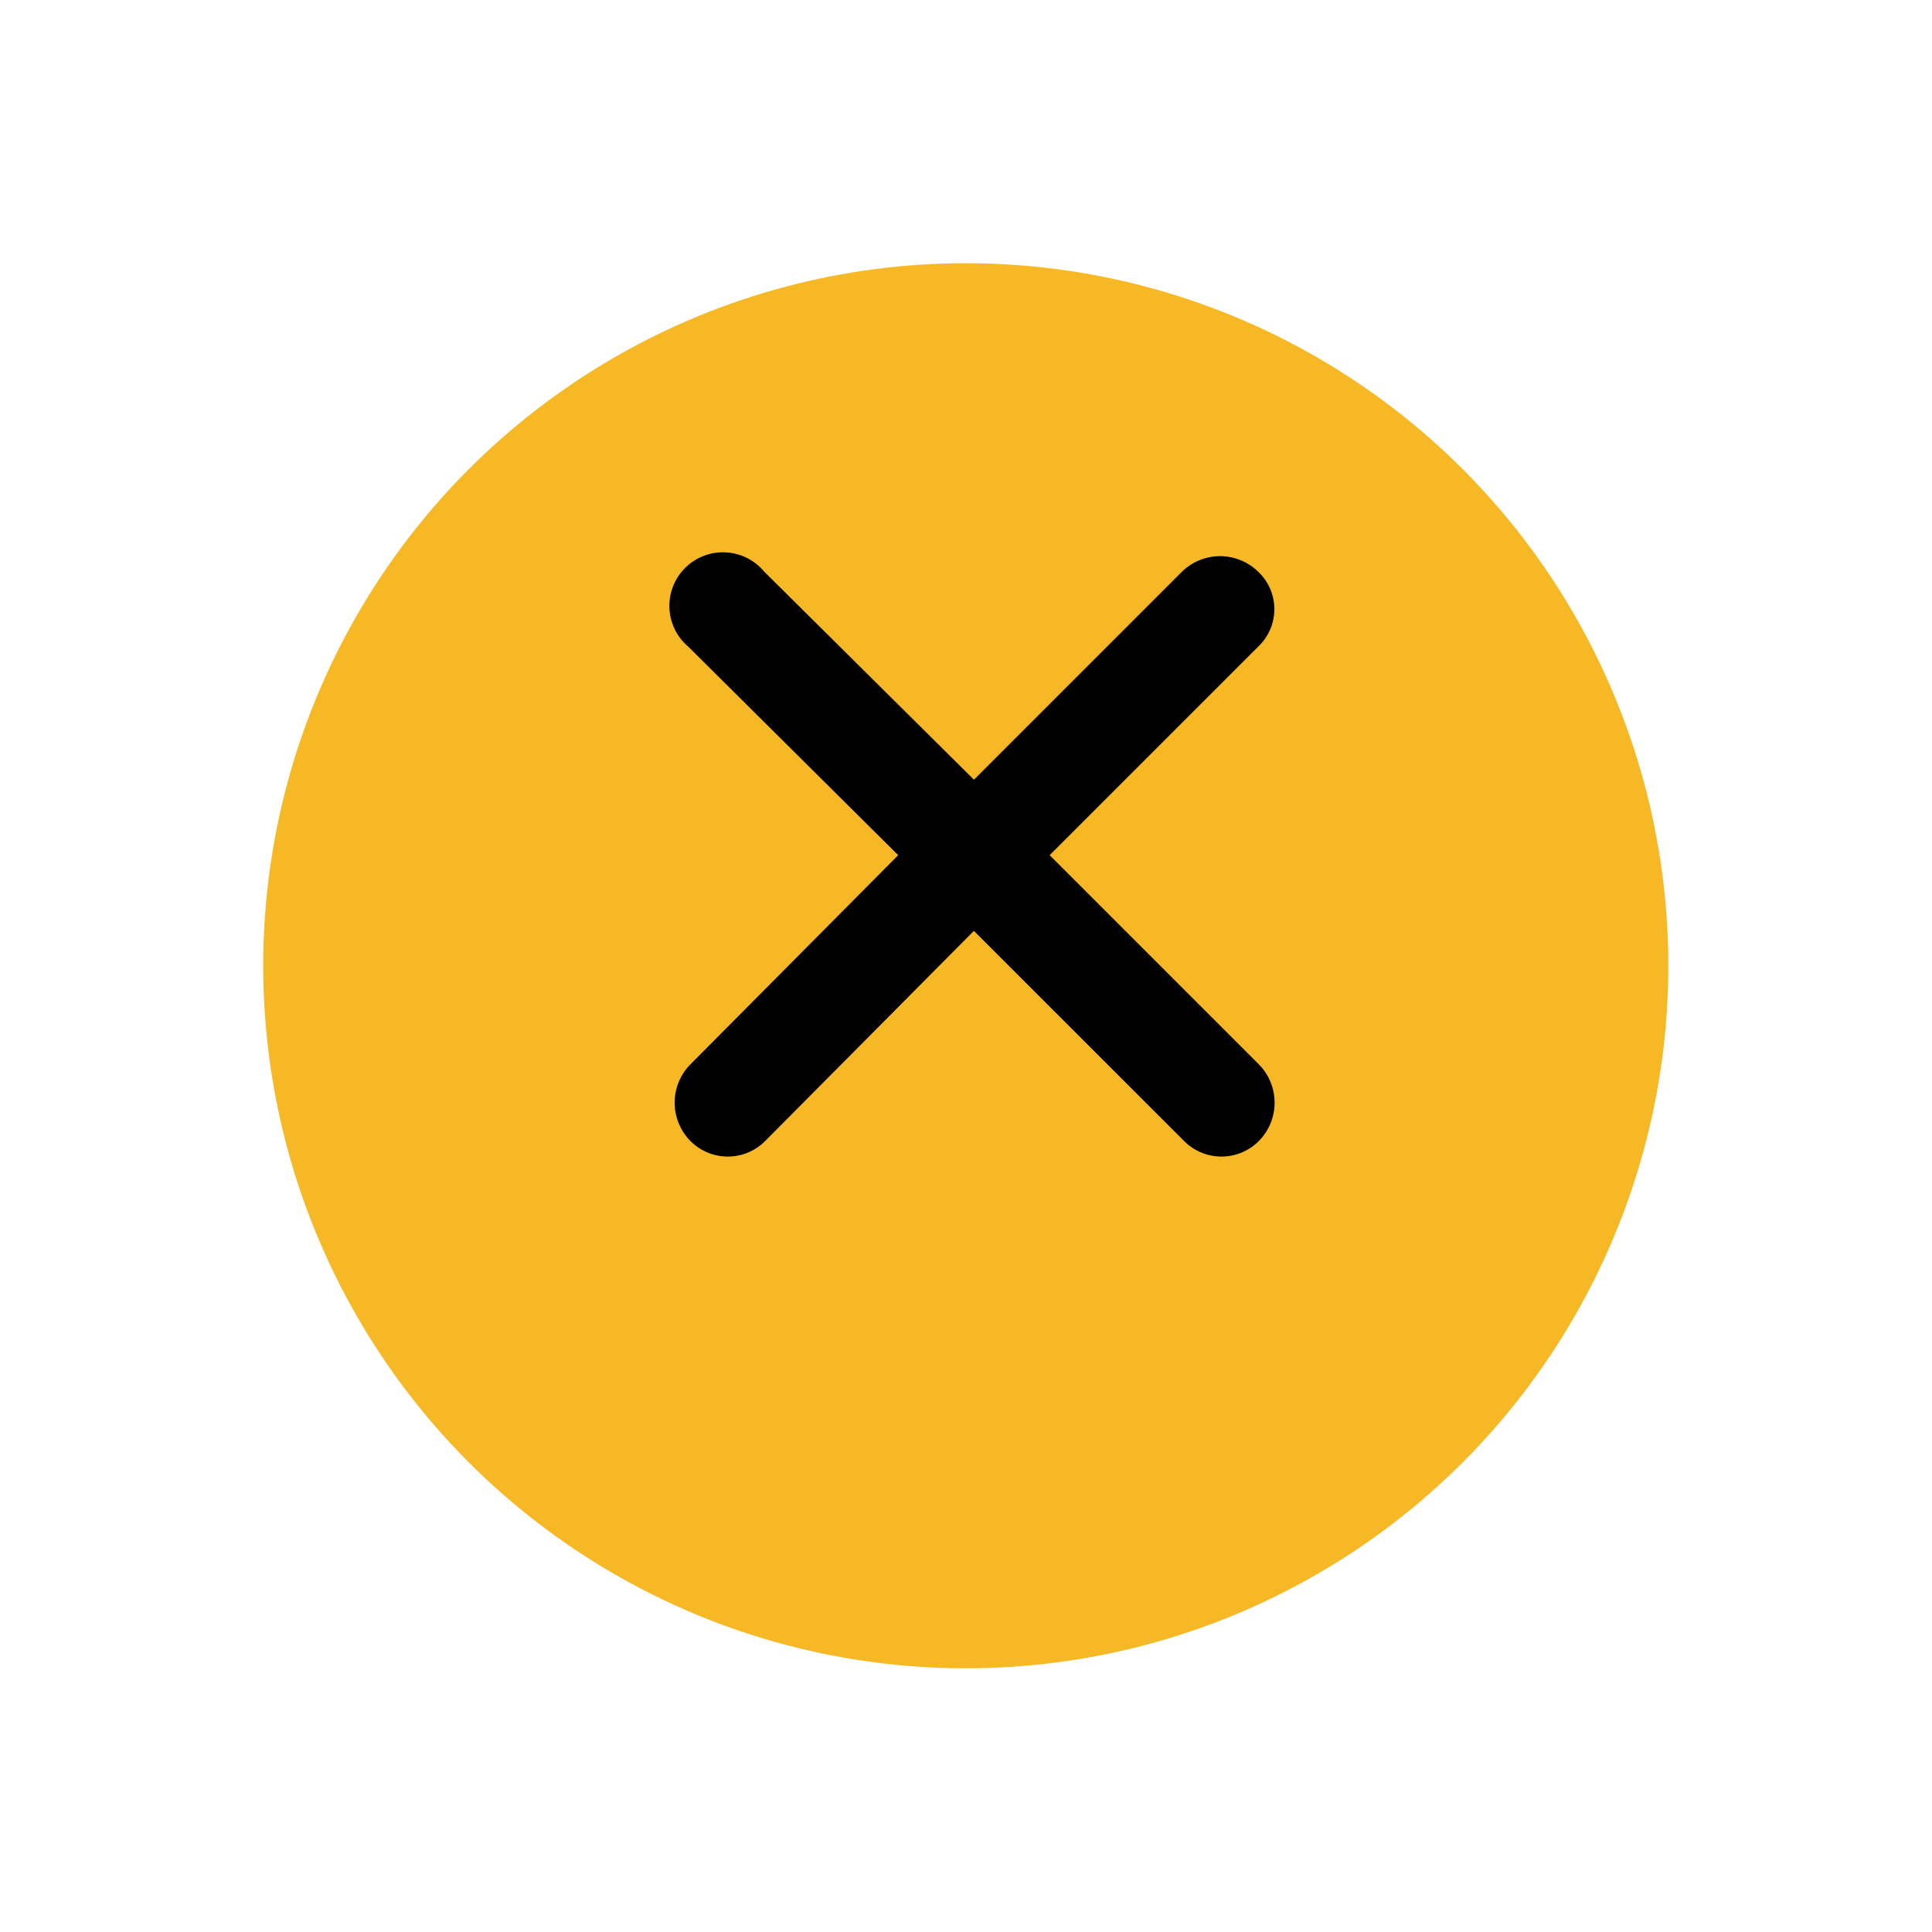
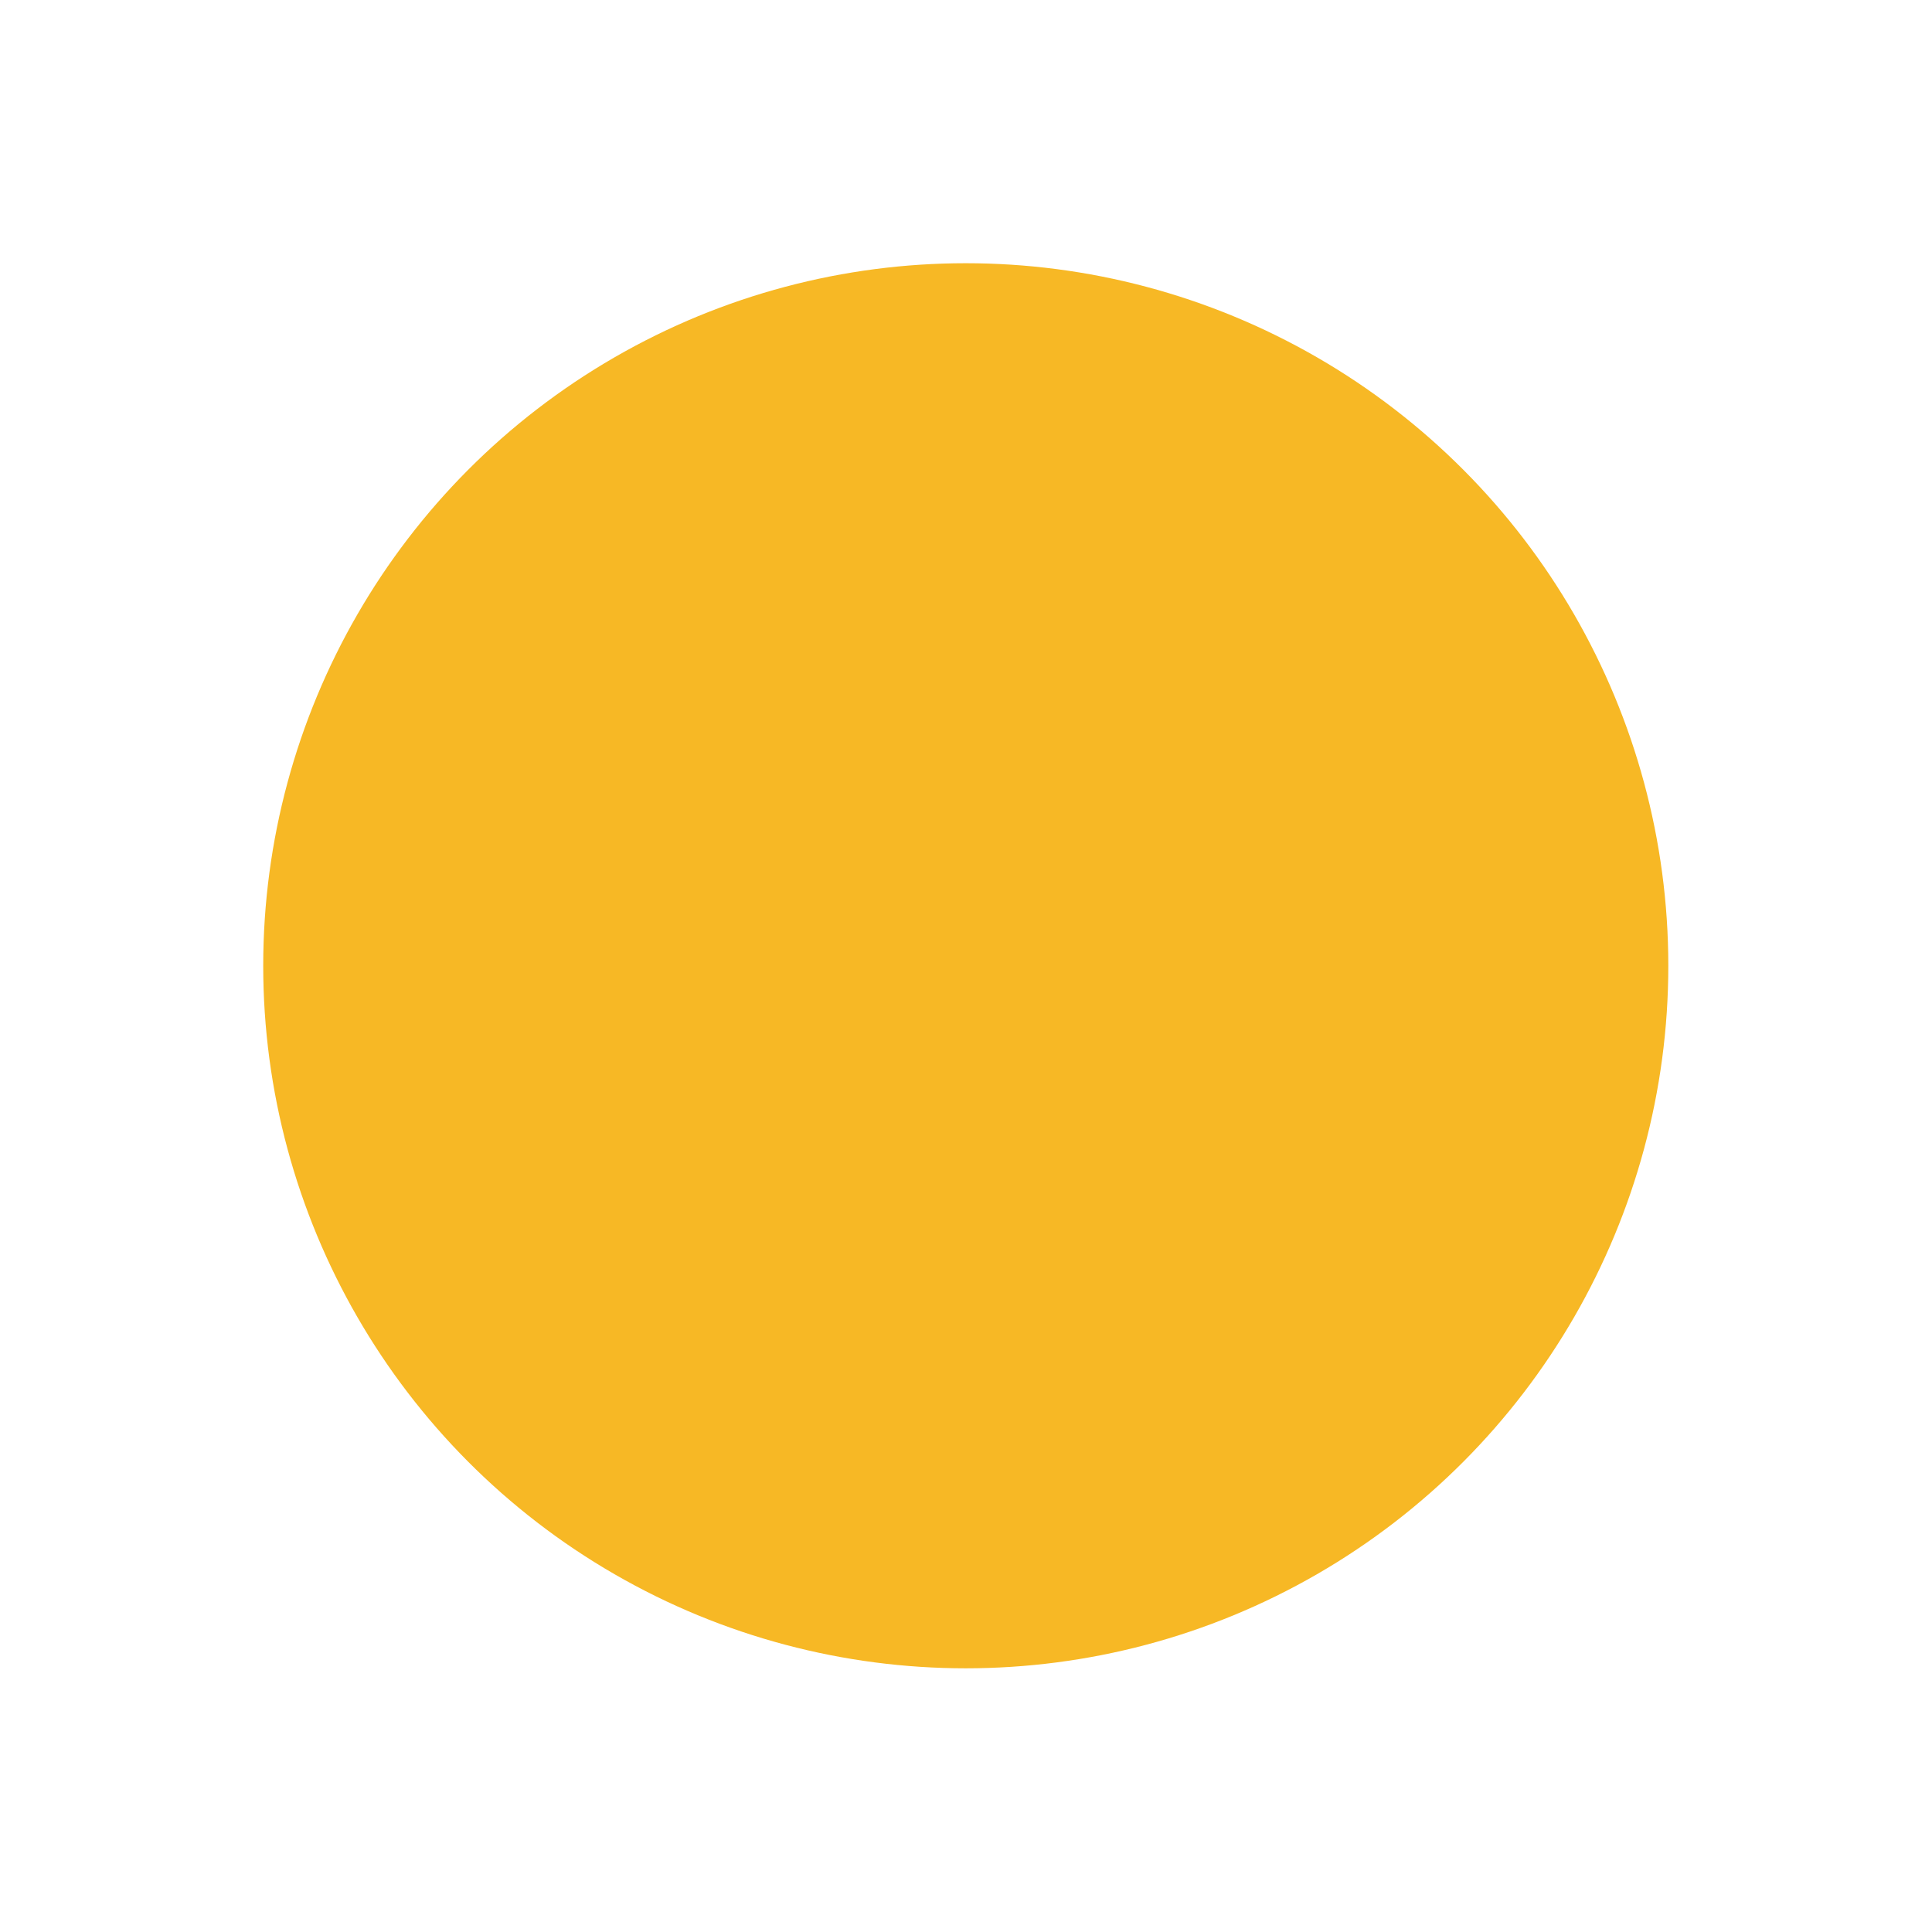
<svg xmlns="http://www.w3.org/2000/svg" width="33" height="33" viewBox="0 0 33 33">
  <defs>
    <style>.a{fill:#f7b825;}.b{fill:#000;}.c{filter:url(#a);}</style>
    <filter id="a" x="0" y="0" width="33" height="33" filterUnits="userSpaceOnUse">
      <feOffset dy="2" input="SourceAlpha" />
      <feGaussianBlur stdDeviation="1.5" result="b" />
      <feFlood flood-opacity="0.161" />
      <feComposite operator="in" in2="b" />
      <feComposite in="SourceGraphic" />
    </filter>
  </defs>
  <g transform="translate(5.686 3.916)">
    <g class="c" transform="matrix(1, 0, 0, 1, -5.69, -3.92)">
      <circle class="a" cx="12" cy="12" r="12" transform="translate(4.5 2.5)" />
    </g>
-     <path class="b" d="M39.336,29.711a.931.931,0,0,0-1.293,0l-3.557,3.557L30.9,29.711A.915.915,0,1,0,29.611,31l3.581,3.557-3.557,3.581a.931.931,0,0,0,0,1.293.9.9,0,0,0,1.293,0l3.557-3.581,3.582,3.581a.9.9,0,0,0,1.293,0,.931.931,0,0,0,0-1.293l-3.581-3.581,3.581-3.581A.879.879,0,0,0,39.336,29.711Z" transform="translate(-23.536 -23.866)" />
  </g>
</svg>